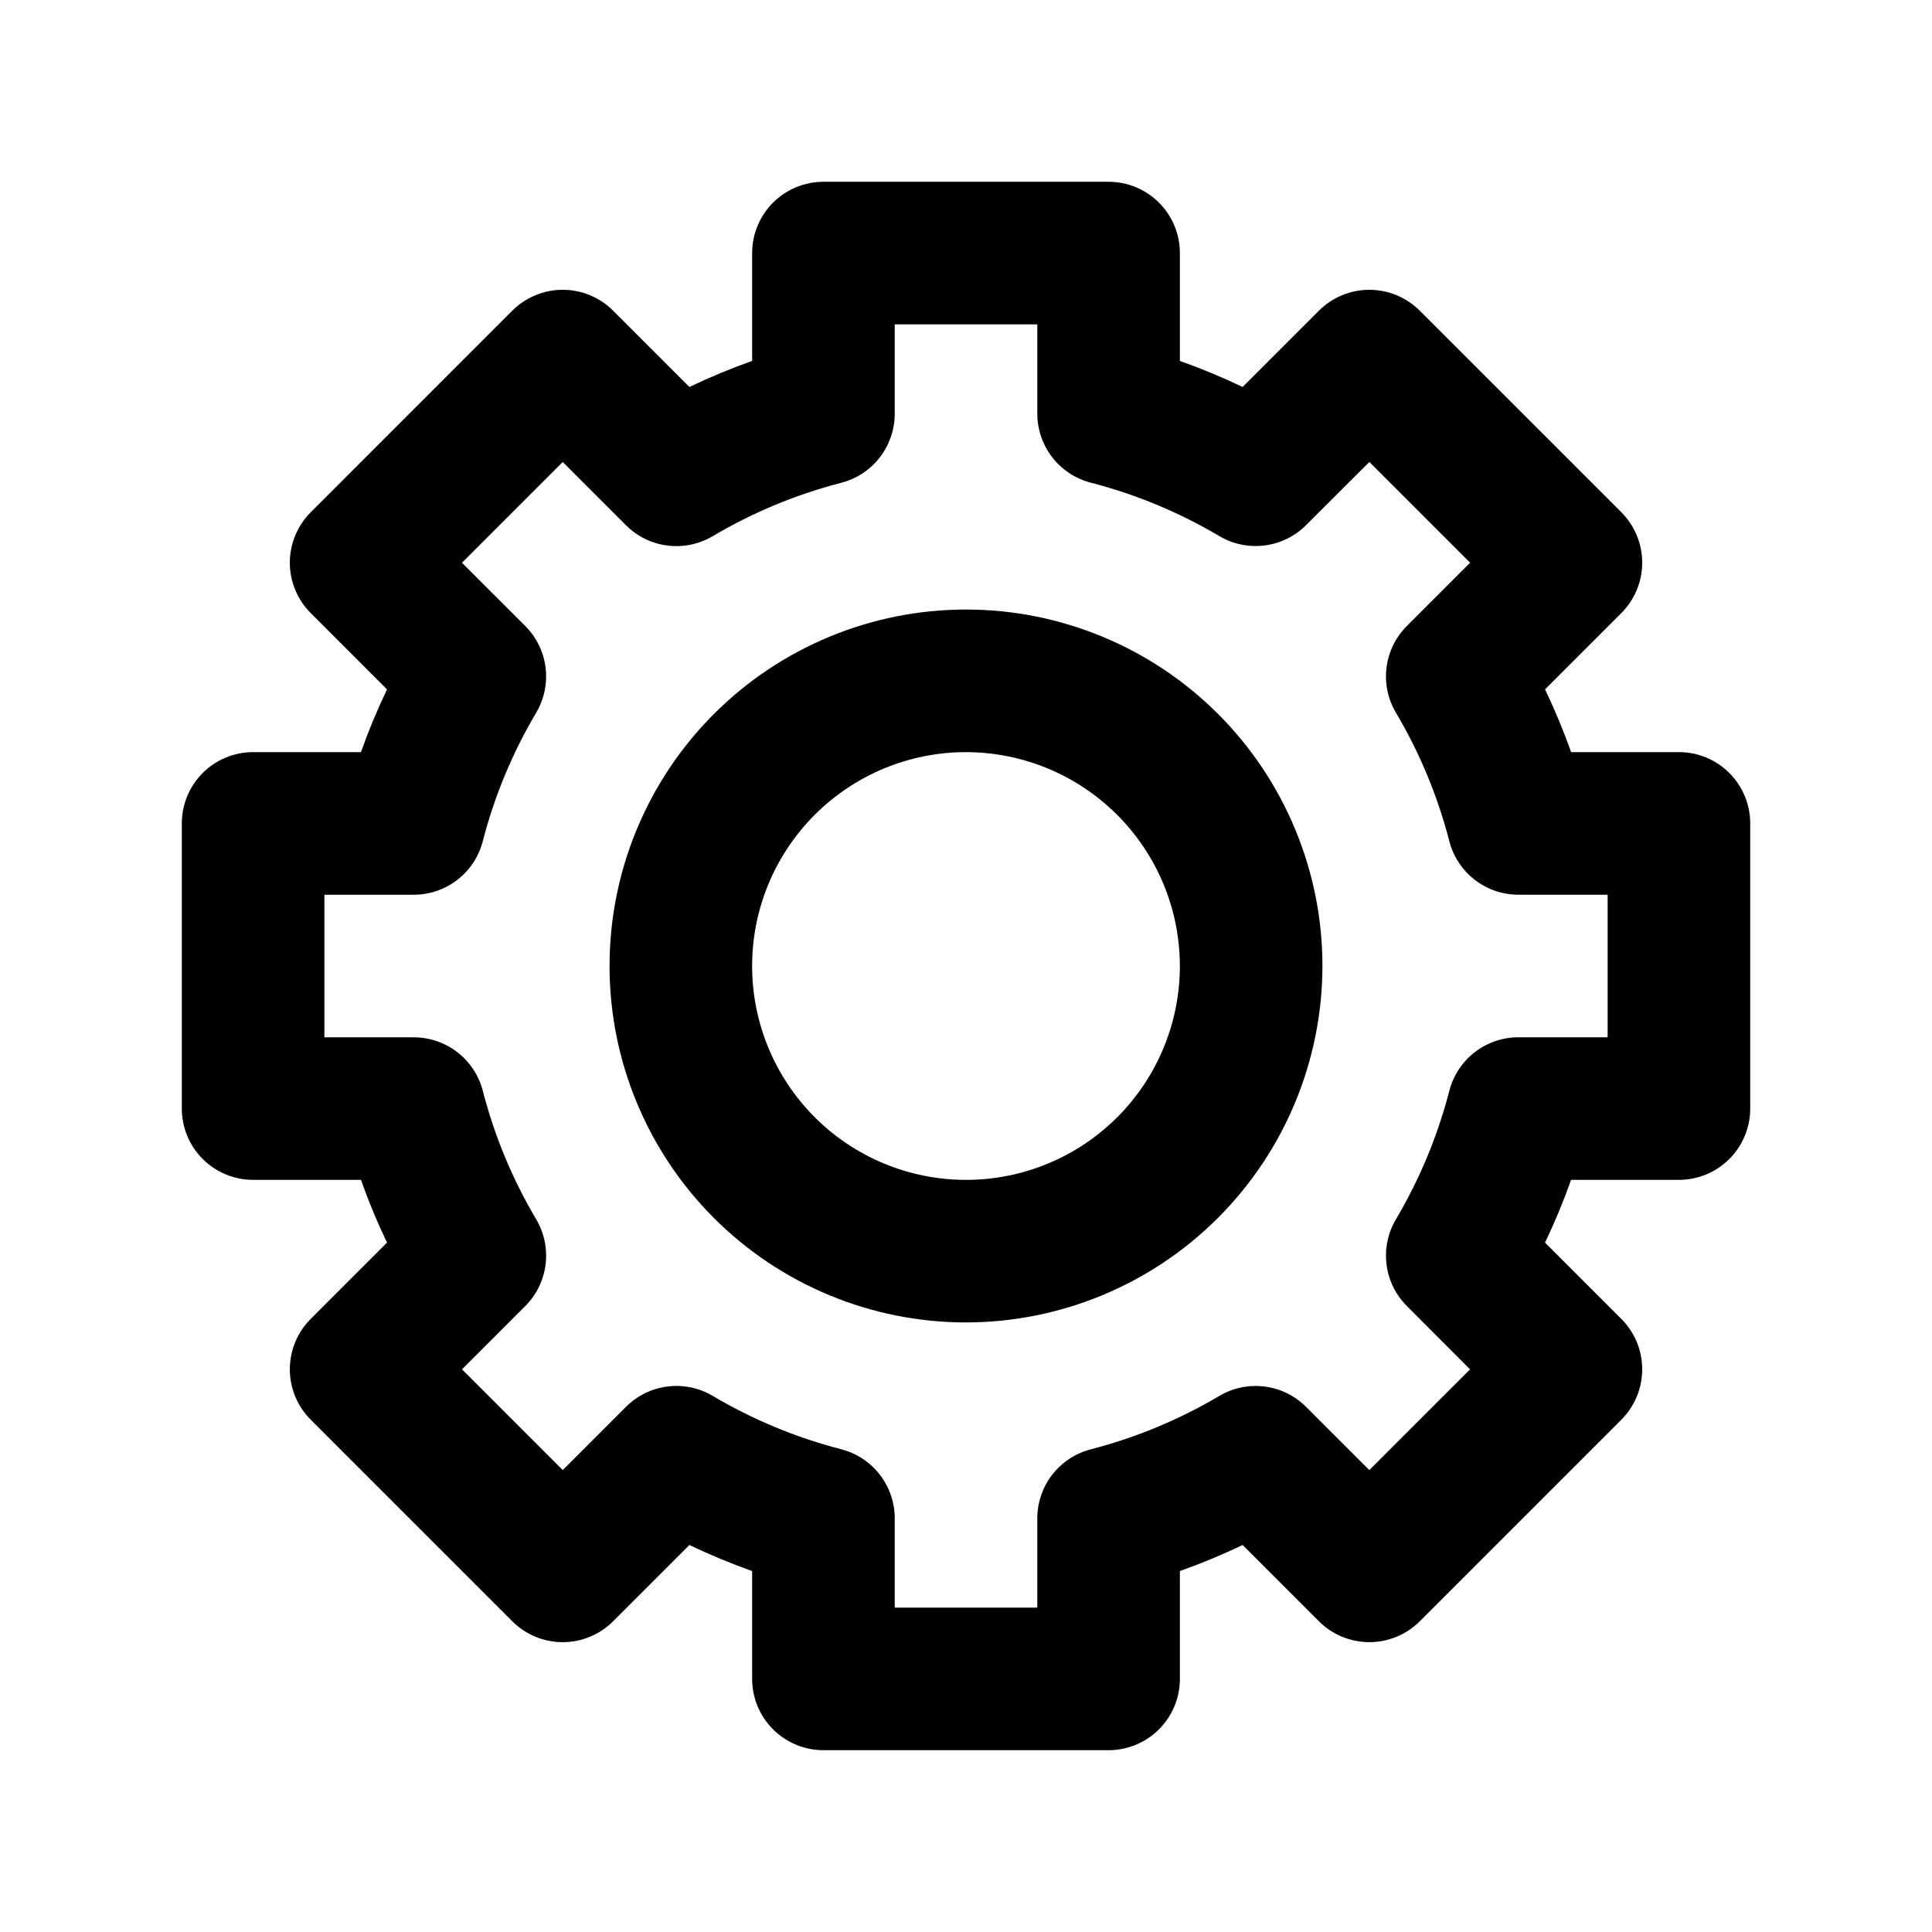
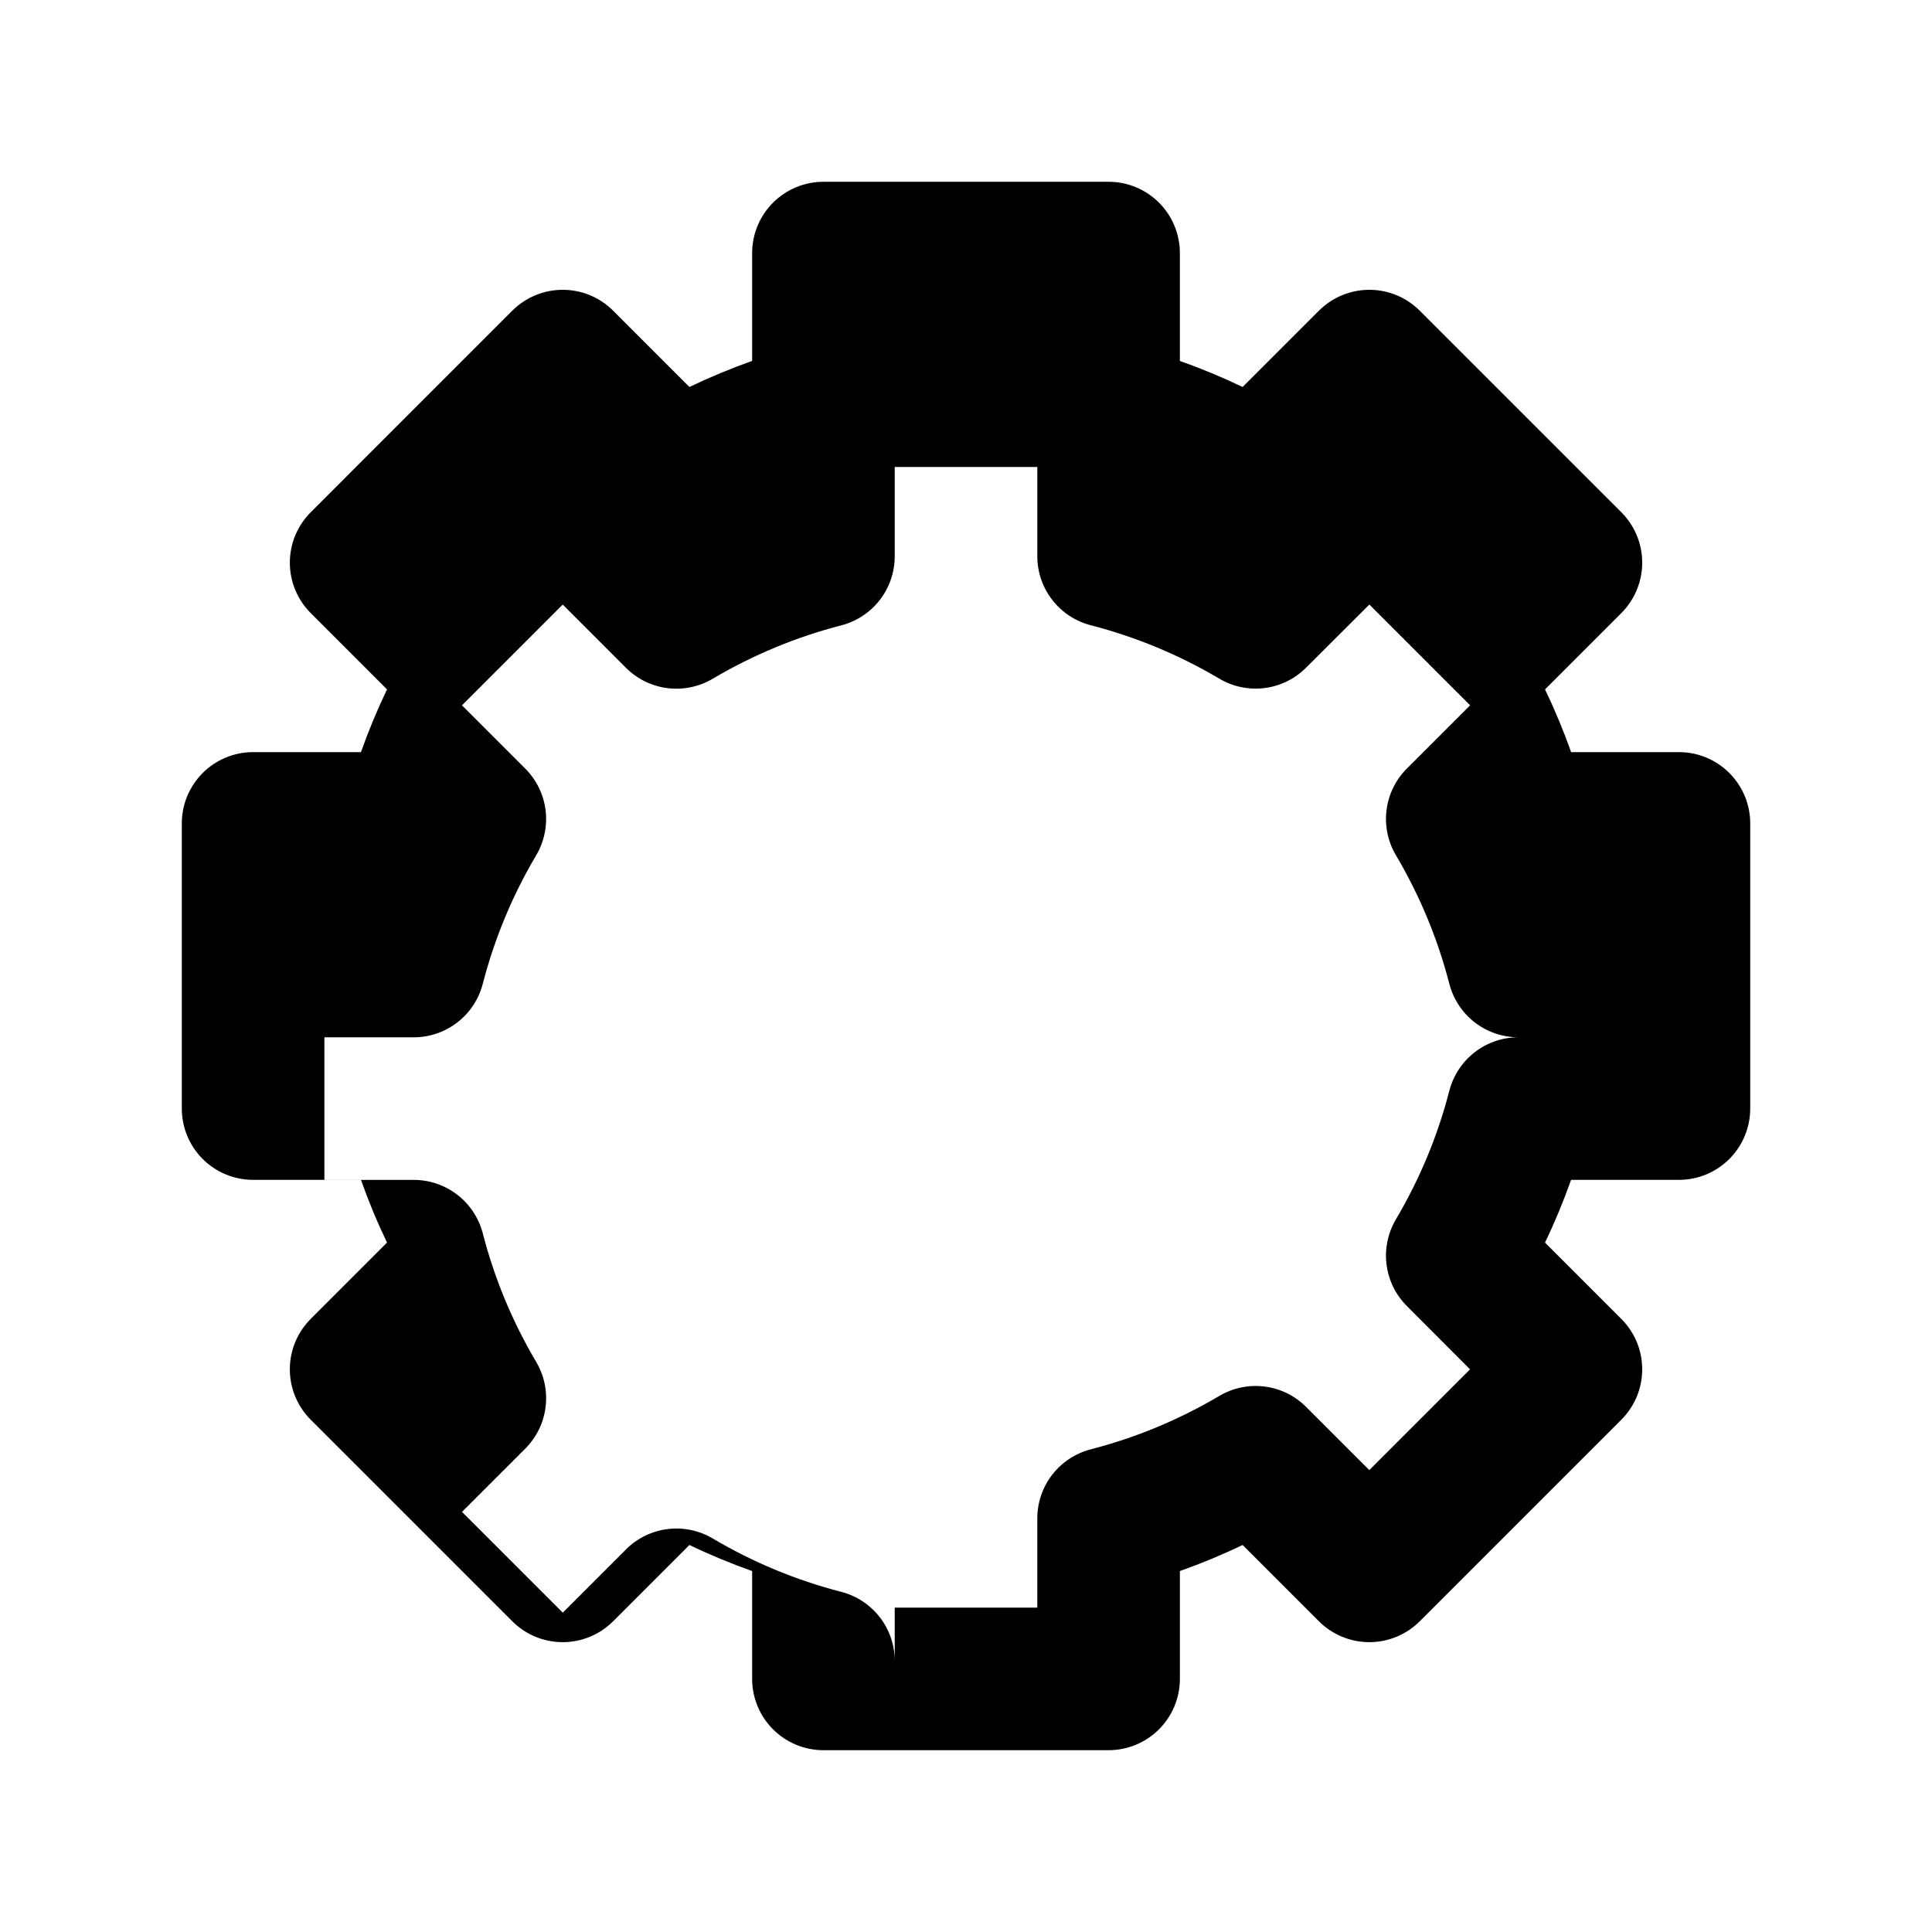
<svg xmlns="http://www.w3.org/2000/svg" fill="#000000" width="800px" height="800px" version="1.1" viewBox="144 144 512 512">
  <g>
-     <path d="m437.79 607.82h-75.574c-5.008 0-9.812-1.992-13.355-5.535-3.547-3.543-5.535-8.348-5.535-13.359v-28.578c-5.66-2.008-11.211-4.312-16.625-6.91l-20.23 20.23c-3.539 3.535-8.344 5.523-13.348 5.523-5.008 0-9.809-1.988-13.352-5.523l-53.434-53.434c-3.539-3.543-5.527-8.344-5.527-13.352 0-5.008 1.988-9.809 5.527-13.352l20.227-20.227c-2.598-5.418-4.902-10.969-6.906-16.629h-28.582c-5.012 0-9.816-1.988-13.359-5.531-3.543-3.543-5.535-8.348-5.535-13.359v-75.574c0-5.008 1.992-9.812 5.535-13.355 3.543-3.547 8.348-5.535 13.359-5.535h28.582c2.004-5.66 4.309-11.211 6.906-16.625l-20.227-20.227v-0.004c-3.539-3.539-5.527-8.344-5.527-13.348 0-5.008 1.988-9.809 5.527-13.352l53.434-53.441c3.543-3.535 8.344-5.523 13.352-5.523 5.004 0 9.809 1.988 13.348 5.523l20.23 20.23c5.414-2.598 10.965-4.902 16.625-6.91v-28.574c0-5.012 1.988-9.816 5.535-13.359 3.543-3.543 8.348-5.535 13.355-5.535h75.574c5.012 0 9.816 1.992 13.359 5.535 3.543 3.543 5.531 8.348 5.531 13.359v28.582c5.66 2.004 11.211 4.309 16.629 6.906l20.227-20.227c3.543-3.539 8.344-5.527 13.352-5.527 5.004 0 9.809 1.988 13.352 5.527l53.438 53.434c3.539 3.543 5.523 8.344 5.523 13.352 0 5.004-1.984 9.809-5.523 13.348l-20.227 20.227v0.004c2.594 5.414 4.902 10.965 6.906 16.625h28.574c5.012 0 9.816 1.988 13.359 5.535 3.543 3.543 5.535 8.348 5.535 13.355v75.574c0 5.012-1.992 9.816-5.535 13.359-3.543 3.543-8.348 5.531-13.359 5.531h-28.578c-2.008 5.66-4.312 11.211-6.91 16.629l20.227 20.227h0.004c3.539 3.543 5.527 8.344 5.527 13.352 0 5.008-1.988 9.809-5.527 13.352l-53.434 53.434c-3.543 3.535-8.348 5.523-13.352 5.523-5.008 0-9.809-1.988-13.352-5.523l-20.227-20.227v-0.004c-5.418 2.598-10.969 4.902-16.629 6.91v28.578c0 5.012-1.988 9.816-5.531 13.359-3.543 3.543-8.348 5.535-13.359 5.535zm-56.68-37.785h37.785v-23.656c0-4.188 1.395-8.262 3.961-11.574 2.566-3.312 6.164-5.676 10.223-6.723 11.965-3.09 23.434-7.856 34.066-14.156 3.609-2.133 7.824-3.004 11.984-2.477 4.16 0.523 8.027 2.418 10.988 5.383l16.758 16.758 26.703-26.703-16.742-16.773c-2.965-2.961-4.859-6.828-5.387-10.988-0.527-4.16 0.348-8.375 2.481-11.984 6.297-10.633 11.066-22.102 14.156-34.066 1.047-4.059 3.41-7.656 6.723-10.223 3.312-2.566 7.387-3.961 11.574-3.961h23.656v-37.785h-23.656c-4.188 0-8.262-1.395-11.574-3.961-3.312-2.566-5.676-6.164-6.723-10.223-3.09-11.965-7.856-23.434-14.156-34.066-2.133-3.609-3.008-7.824-2.481-11.984 0.527-4.16 2.422-8.023 5.387-10.988l16.762-16.758-26.703-26.703-16.777 16.742c-2.961 2.965-6.828 4.859-10.988 5.387-4.16 0.527-8.375-0.344-11.984-2.481-10.633-6.297-22.102-11.066-34.066-14.156-4.059-1.043-7.656-3.41-10.223-6.723-2.566-3.312-3.961-7.383-3.961-11.574v-23.656h-37.785v23.68c0 4.191-1.395 8.266-3.961 11.578-2.566 3.312-6.164 5.676-10.223 6.723-11.965 3.09-23.434 7.856-34.066 14.156-3.609 2.133-7.824 3.004-11.984 2.477-4.16-0.523-8.023-2.418-10.988-5.383l-16.758-16.762-26.703 26.703 16.762 16.758v-0.004c2.965 2.965 4.859 6.832 5.387 10.988 0.527 4.16-0.344 8.375-2.477 11.984-6.301 10.633-11.066 22.102-14.16 34.07-1.043 4.059-3.41 7.652-6.723 10.219-3.312 2.57-7.383 3.961-11.574 3.961h-23.676v37.785h23.68c4.191 0.004 8.266 1.395 11.578 3.965 3.312 2.566 5.676 6.16 6.723 10.219 3.09 11.965 7.856 23.434 14.156 34.066 2.133 3.609 3.004 7.828 2.477 11.984-0.523 4.16-2.418 8.027-5.383 10.992l-16.762 16.758 26.703 26.703 16.758-16.758-0.004-0.004c2.965-2.965 6.832-4.859 10.988-5.383 4.16-0.527 8.375 0.344 11.984 2.477 10.633 6.301 22.102 11.066 34.07 14.156 4.059 1.047 7.652 3.414 10.219 6.727 2.57 3.312 3.961 7.383 3.961 11.574z" />
-     <path d="m400 494.46c-25.055 0-49.082-9.949-66.797-27.668-17.715-17.715-27.668-41.742-27.668-66.793 0-25.055 9.953-49.082 27.668-66.797s41.742-27.668 66.797-27.668c25.051 0 49.078 9.953 66.793 27.668 17.719 17.715 27.668 41.742 27.668 66.797-0.027 25.043-9.988 49.055-27.695 66.766-17.711 17.707-41.723 27.668-66.766 27.695zm0-151.14v0.004c-15.035 0-29.449 5.973-40.078 16.602s-16.602 25.043-16.602 40.078c0 15.031 5.973 29.445 16.602 40.078 10.629 10.629 25.043 16.598 40.078 16.598 15.031 0 29.445-5.969 40.078-16.598 10.629-10.633 16.598-25.047 16.598-40.078-0.016-15.027-5.992-29.434-16.617-40.059-10.629-10.629-25.035-16.605-40.059-16.621z" />
+     <path d="m437.79 607.82h-75.574c-5.008 0-9.812-1.992-13.355-5.535-3.547-3.543-5.535-8.348-5.535-13.359v-28.578c-5.66-2.008-11.211-4.312-16.625-6.91l-20.23 20.23c-3.539 3.535-8.344 5.523-13.348 5.523-5.008 0-9.809-1.988-13.352-5.523l-53.434-53.434c-3.539-3.543-5.527-8.344-5.527-13.352 0-5.008 1.988-9.809 5.527-13.352l20.227-20.227c-2.598-5.418-4.902-10.969-6.906-16.629h-28.582c-5.012 0-9.816-1.988-13.359-5.531-3.543-3.543-5.535-8.348-5.535-13.359v-75.574c0-5.008 1.992-9.812 5.535-13.355 3.543-3.547 8.348-5.535 13.359-5.535h28.582c2.004-5.66 4.309-11.211 6.906-16.625l-20.227-20.227v-0.004c-3.539-3.539-5.527-8.344-5.527-13.348 0-5.008 1.988-9.809 5.527-13.352l53.434-53.441c3.543-3.535 8.344-5.523 13.352-5.523 5.004 0 9.809 1.988 13.348 5.523l20.23 20.23c5.414-2.598 10.965-4.902 16.625-6.91v-28.574c0-5.012 1.988-9.816 5.535-13.359 3.543-3.543 8.348-5.535 13.355-5.535h75.574c5.012 0 9.816 1.992 13.359 5.535 3.543 3.543 5.531 8.348 5.531 13.359v28.582c5.66 2.004 11.211 4.309 16.629 6.906l20.227-20.227c3.543-3.539 8.344-5.527 13.352-5.527 5.004 0 9.809 1.988 13.352 5.527l53.438 53.434c3.539 3.543 5.523 8.344 5.523 13.352 0 5.004-1.984 9.809-5.523 13.348l-20.227 20.227v0.004c2.594 5.414 4.902 10.965 6.906 16.625h28.574c5.012 0 9.816 1.988 13.359 5.535 3.543 3.543 5.535 8.348 5.535 13.355v75.574c0 5.012-1.992 9.816-5.535 13.359-3.543 3.543-8.348 5.531-13.359 5.531h-28.578c-2.008 5.66-4.312 11.211-6.91 16.629l20.227 20.227h0.004c3.539 3.543 5.527 8.344 5.527 13.352 0 5.008-1.988 9.809-5.527 13.352l-53.434 53.434c-3.543 3.535-8.348 5.523-13.352 5.523-5.008 0-9.809-1.988-13.352-5.523l-20.227-20.227v-0.004c-5.418 2.598-10.969 4.902-16.629 6.91v28.578c0 5.012-1.988 9.816-5.531 13.359-3.543 3.543-8.348 5.535-13.359 5.535zm-56.68-37.785h37.785v-23.656c0-4.188 1.395-8.262 3.961-11.574 2.566-3.312 6.164-5.676 10.223-6.723 11.965-3.09 23.434-7.856 34.066-14.156 3.609-2.133 7.824-3.004 11.984-2.477 4.16 0.523 8.027 2.418 10.988 5.383l16.758 16.758 26.703-26.703-16.742-16.773c-2.965-2.961-4.859-6.828-5.387-10.988-0.527-4.16 0.348-8.375 2.481-11.984 6.297-10.633 11.066-22.102 14.156-34.066 1.047-4.059 3.41-7.656 6.723-10.223 3.312-2.566 7.387-3.961 11.574-3.961h23.656h-23.656c-4.188 0-8.262-1.395-11.574-3.961-3.312-2.566-5.676-6.164-6.723-10.223-3.09-11.965-7.856-23.434-14.156-34.066-2.133-3.609-3.008-7.824-2.481-11.984 0.527-4.16 2.422-8.023 5.387-10.988l16.762-16.758-26.703-26.703-16.777 16.742c-2.961 2.965-6.828 4.859-10.988 5.387-4.16 0.527-8.375-0.344-11.984-2.481-10.633-6.297-22.102-11.066-34.066-14.156-4.059-1.043-7.656-3.41-10.223-6.723-2.566-3.312-3.961-7.383-3.961-11.574v-23.656h-37.785v23.68c0 4.191-1.395 8.266-3.961 11.578-2.566 3.312-6.164 5.676-10.223 6.723-11.965 3.09-23.434 7.856-34.066 14.156-3.609 2.133-7.824 3.004-11.984 2.477-4.16-0.523-8.023-2.418-10.988-5.383l-16.758-16.762-26.703 26.703 16.762 16.758v-0.004c2.965 2.965 4.859 6.832 5.387 10.988 0.527 4.16-0.344 8.375-2.477 11.984-6.301 10.633-11.066 22.102-14.16 34.07-1.043 4.059-3.41 7.652-6.723 10.219-3.312 2.57-7.383 3.961-11.574 3.961h-23.676v37.785h23.68c4.191 0.004 8.266 1.395 11.578 3.965 3.312 2.566 5.676 6.16 6.723 10.219 3.09 11.965 7.856 23.434 14.156 34.066 2.133 3.609 3.004 7.828 2.477 11.984-0.523 4.16-2.418 8.027-5.383 10.992l-16.762 16.758 26.703 26.703 16.758-16.758-0.004-0.004c2.965-2.965 6.832-4.859 10.988-5.383 4.16-0.527 8.375 0.344 11.984 2.477 10.633 6.301 22.102 11.066 34.07 14.156 4.059 1.047 7.652 3.414 10.219 6.727 2.57 3.312 3.961 7.383 3.961 11.574z" />
  </g>
</svg>